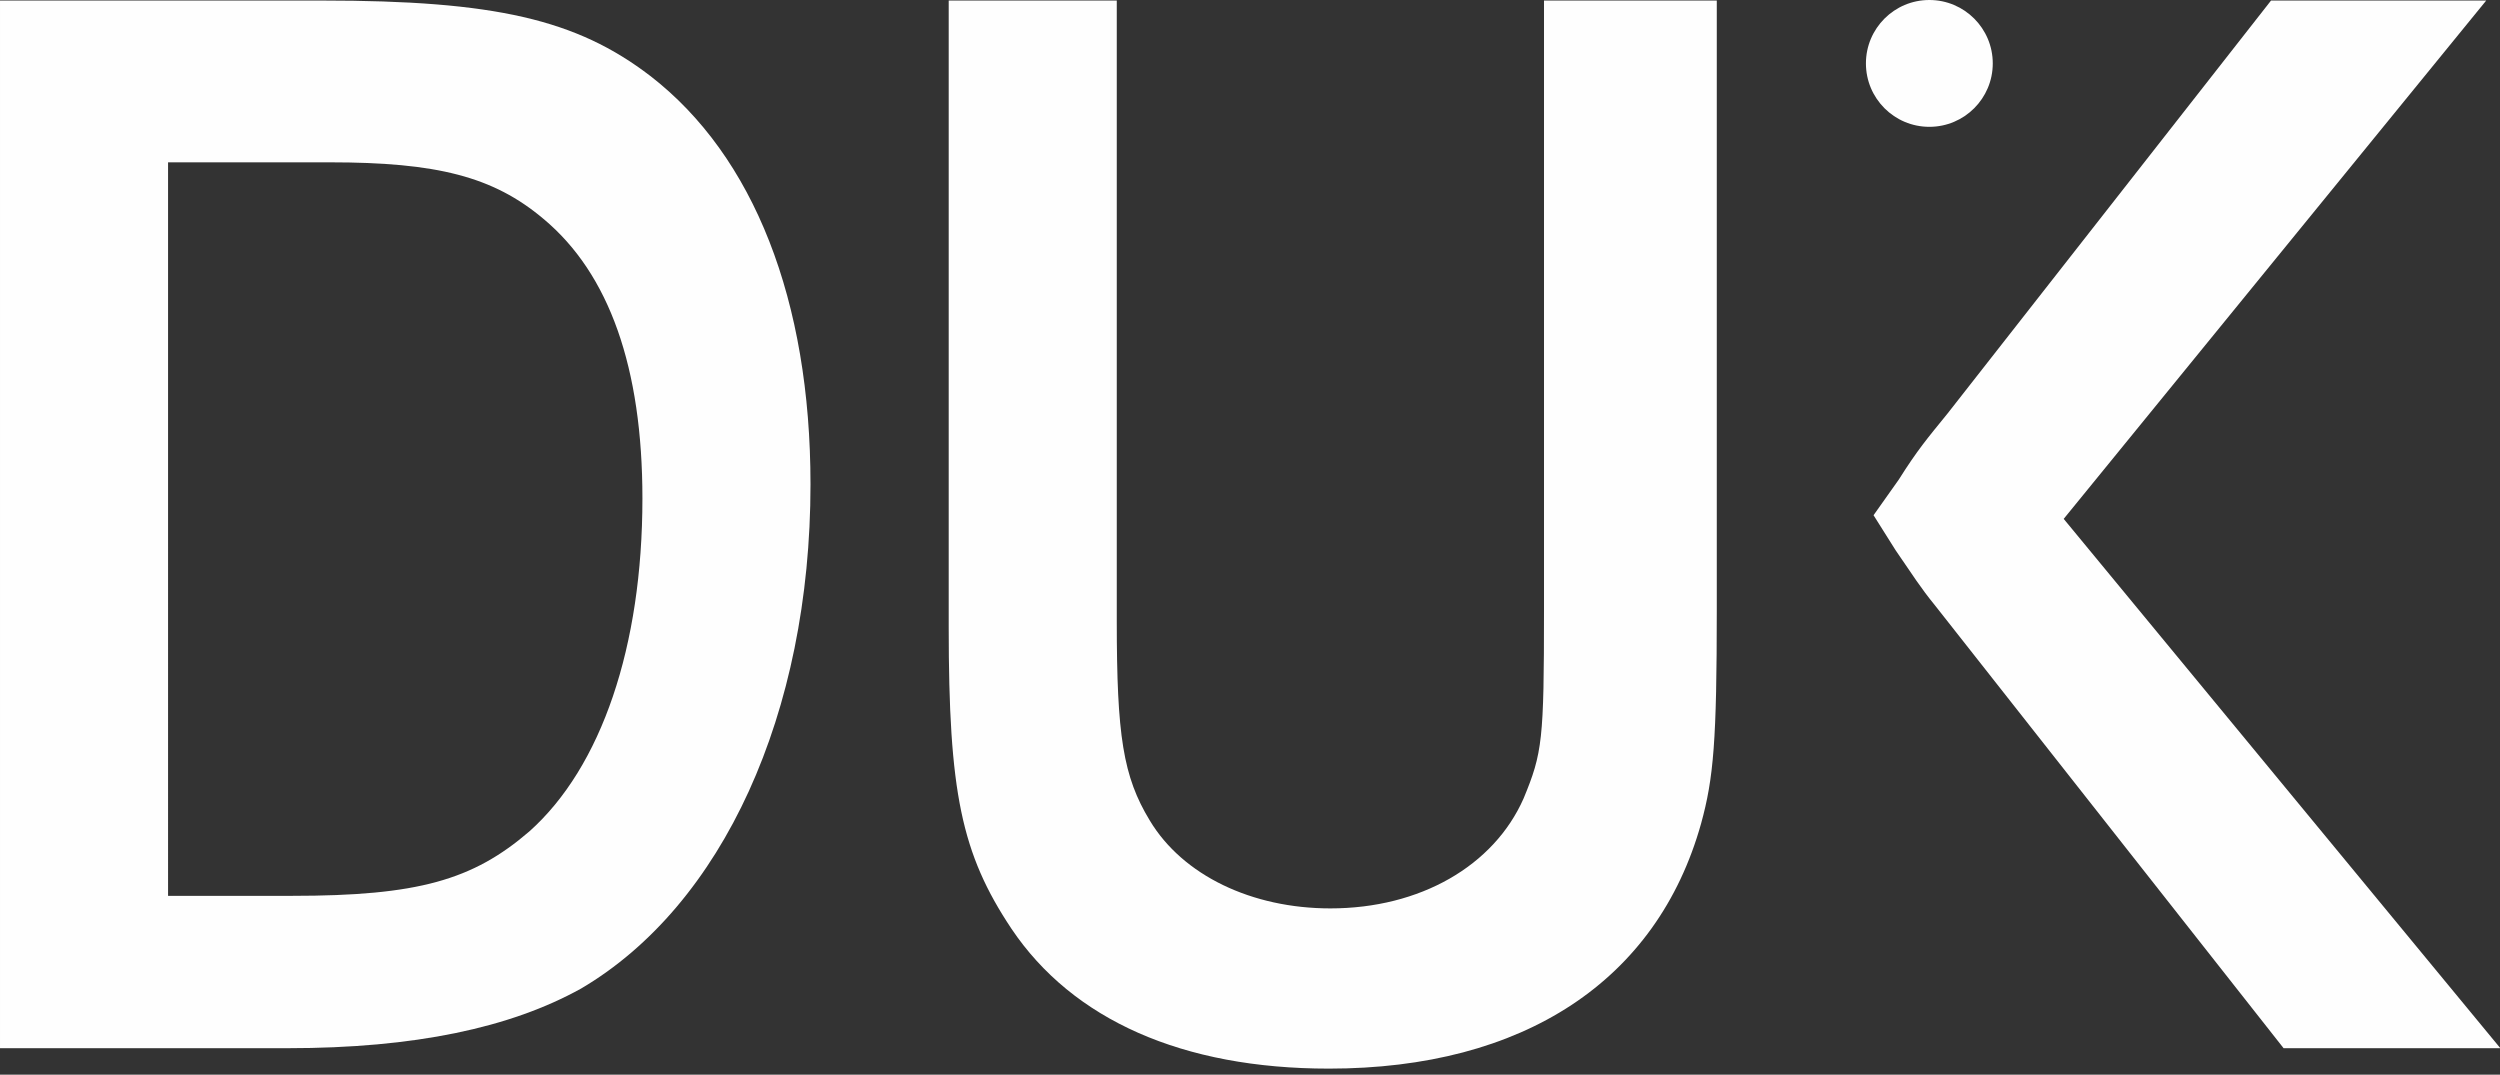
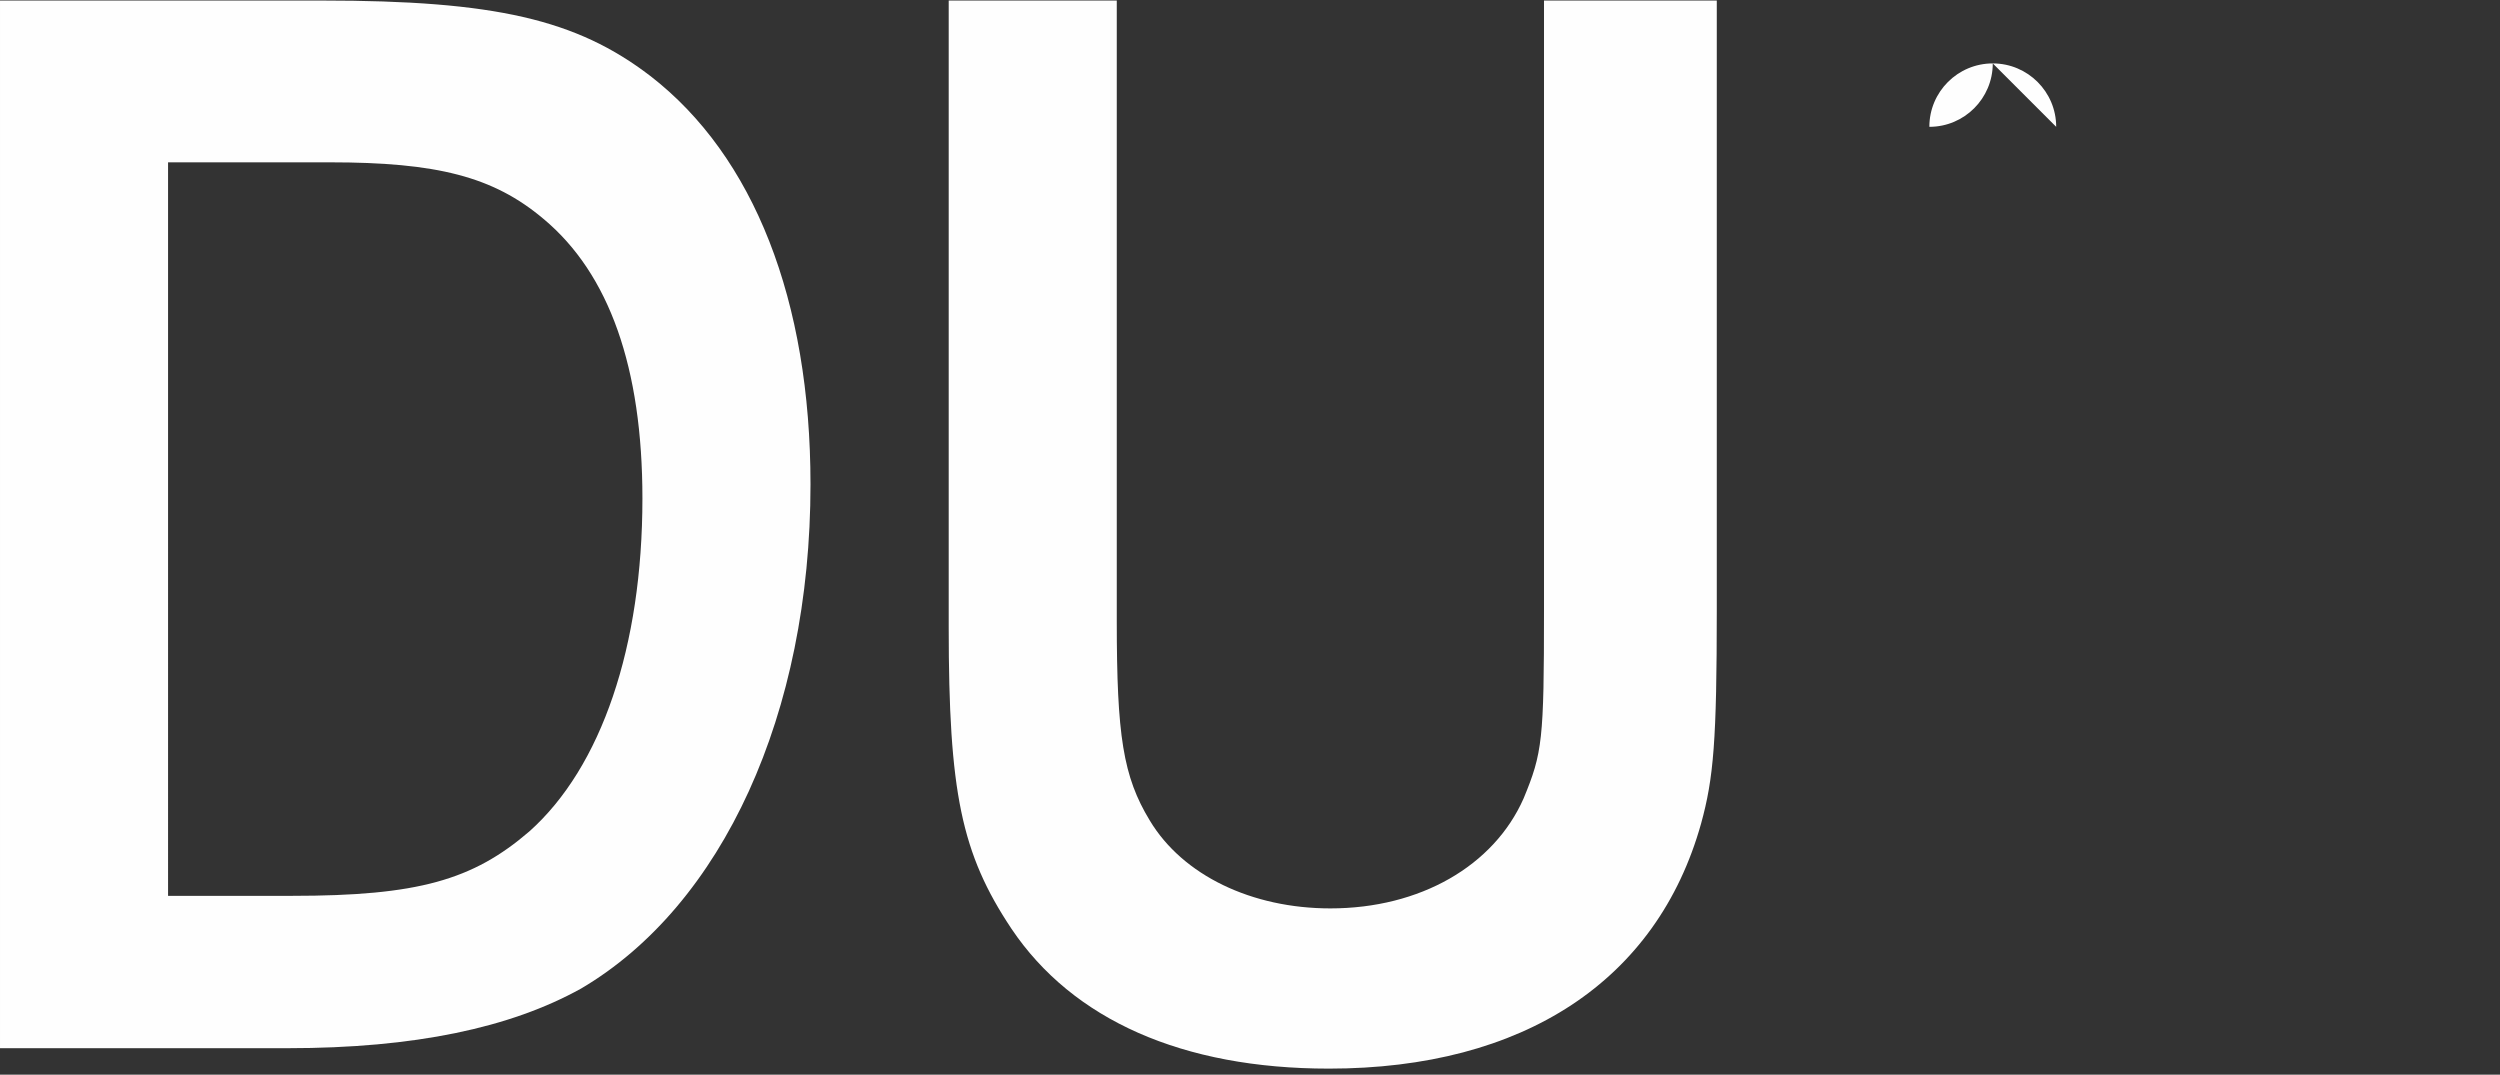
<svg xmlns="http://www.w3.org/2000/svg" xmlns:xlink="http://www.w3.org/1999/xlink" id="SVGDoc" width="328" height="141" version="1.1" viewBox="0 0 328 141">
  <rect x="0" y="0" width="328" height="141" fill="#333333" stroke="none" />
  <defs>
    <path d="M279.245,529.07c22.67,0 33.386,2.472 43.071,9.892c13.602,10.51 21.021,29.469 21.021,53.58c0,30.088 -11.541,55.229 -30.089,66.151c-9.273,5.153 -21.844,7.831 -38.536,7.831h-37.712v-137.454zM259.05,646.534h16.281c16.486,0 23.698,-2.062 31.117,-8.45c9.48,-8.449 14.838,-24.316 14.838,-43.687c0,-17.104 -4.327,-29.468 -12.983,-36.681c-6.594,-5.564 -14.013,-7.419 -28.027,-7.419h-21.226z" id="Path-0" />
    <path d="M361.47,529.07h100.772v140.132h-100.772z" id="Path-1" />
    <path d="M383.52,529.07v81.4c0,15.045 0.825,20.403 4.328,26.173c4.327,7.212 13.395,11.539 23.698,11.539c11.747,0 21.432,-5.563 25.348,-14.424c2.473,-5.976 2.679,-7.625 2.679,-24.73v-79.958h22.669v79.958c0,17.105 -0.413,22.051 -2.06,28.026c-5.772,20.609 -23.288,32.149 -48.842,32.149c-19.165,0 -33.59,-6.388 -41.628,-18.34c-6.594,-9.893 -8.242,-17.931 -8.242,-39.567v-82.226z" id="Path-2" />
-     <path d="M482.81,596.597l3.309,-4.673c2.472,-3.916 3.711,-5.359 6.388,-8.656l42.453,-54.198h28.232l-55.435,68.006l57.29,69.448h-28.439l-45.75,-58.114c-1.854,-2.267 -2.884,-3.915 -5.151,-7.213" id="Path-3" />
-     <path d="M498.451,537.32c0,4.595 -3.726,8.32 -8.32,8.32c-4.596,0 -8.321,-3.725 -8.321,-8.32c0,-4.595 3.725,-8.32 8.321,-8.32c4.594,0 8.32,3.725 8.32,8.32" id="Path-4" />
+     <path d="M498.451,537.32c0,4.595 -3.726,8.32 -8.32,8.32c0,-4.595 3.725,-8.32 8.321,-8.32c4.594,0 8.32,3.725 8.32,8.32" id="Path-4" />
    <clipPath id="clip-E9A69D31-2EF2-4E12-AF4C-9DD9EDE40EDF">
      <use xlink:href="#Path-1" />
    </clipPath>
  </defs>
  <desc>Generated with Avocode.</desc>
  <g transform="matrix(1,0,0,1,-237,-529)">
    <g>
      <title>Group 10</title>
      <g>
        <title>Fill 1</title>
        <use xlink:href="#Path-0" fill="#fefefe" fill-opacity="1" />
      </g>
      <g>
        <title>Group 5</title>
        <g>
          <title>Clip 4</title>
        </g>
        <g clip-path="url(#clip-E9A69D31-2EF2-4E12-AF4C-9DD9EDE40EDF)">
          <title>Fill 3</title>
          <use xlink:href="#Path-2" fill="#fefefe" fill-opacity="1" />
        </g>
      </g>
      <g>
        <title>Fill 6</title>
        <use xlink:href="#Path-3" fill="#fefefe" fill-opacity="1" />
      </g>
      <g>
        <title>Fill 8</title>
        <use xlink:href="#Path-4" fill="#fefefe" fill-opacity="1" />
      </g>
    </g>
  </g>
</svg>